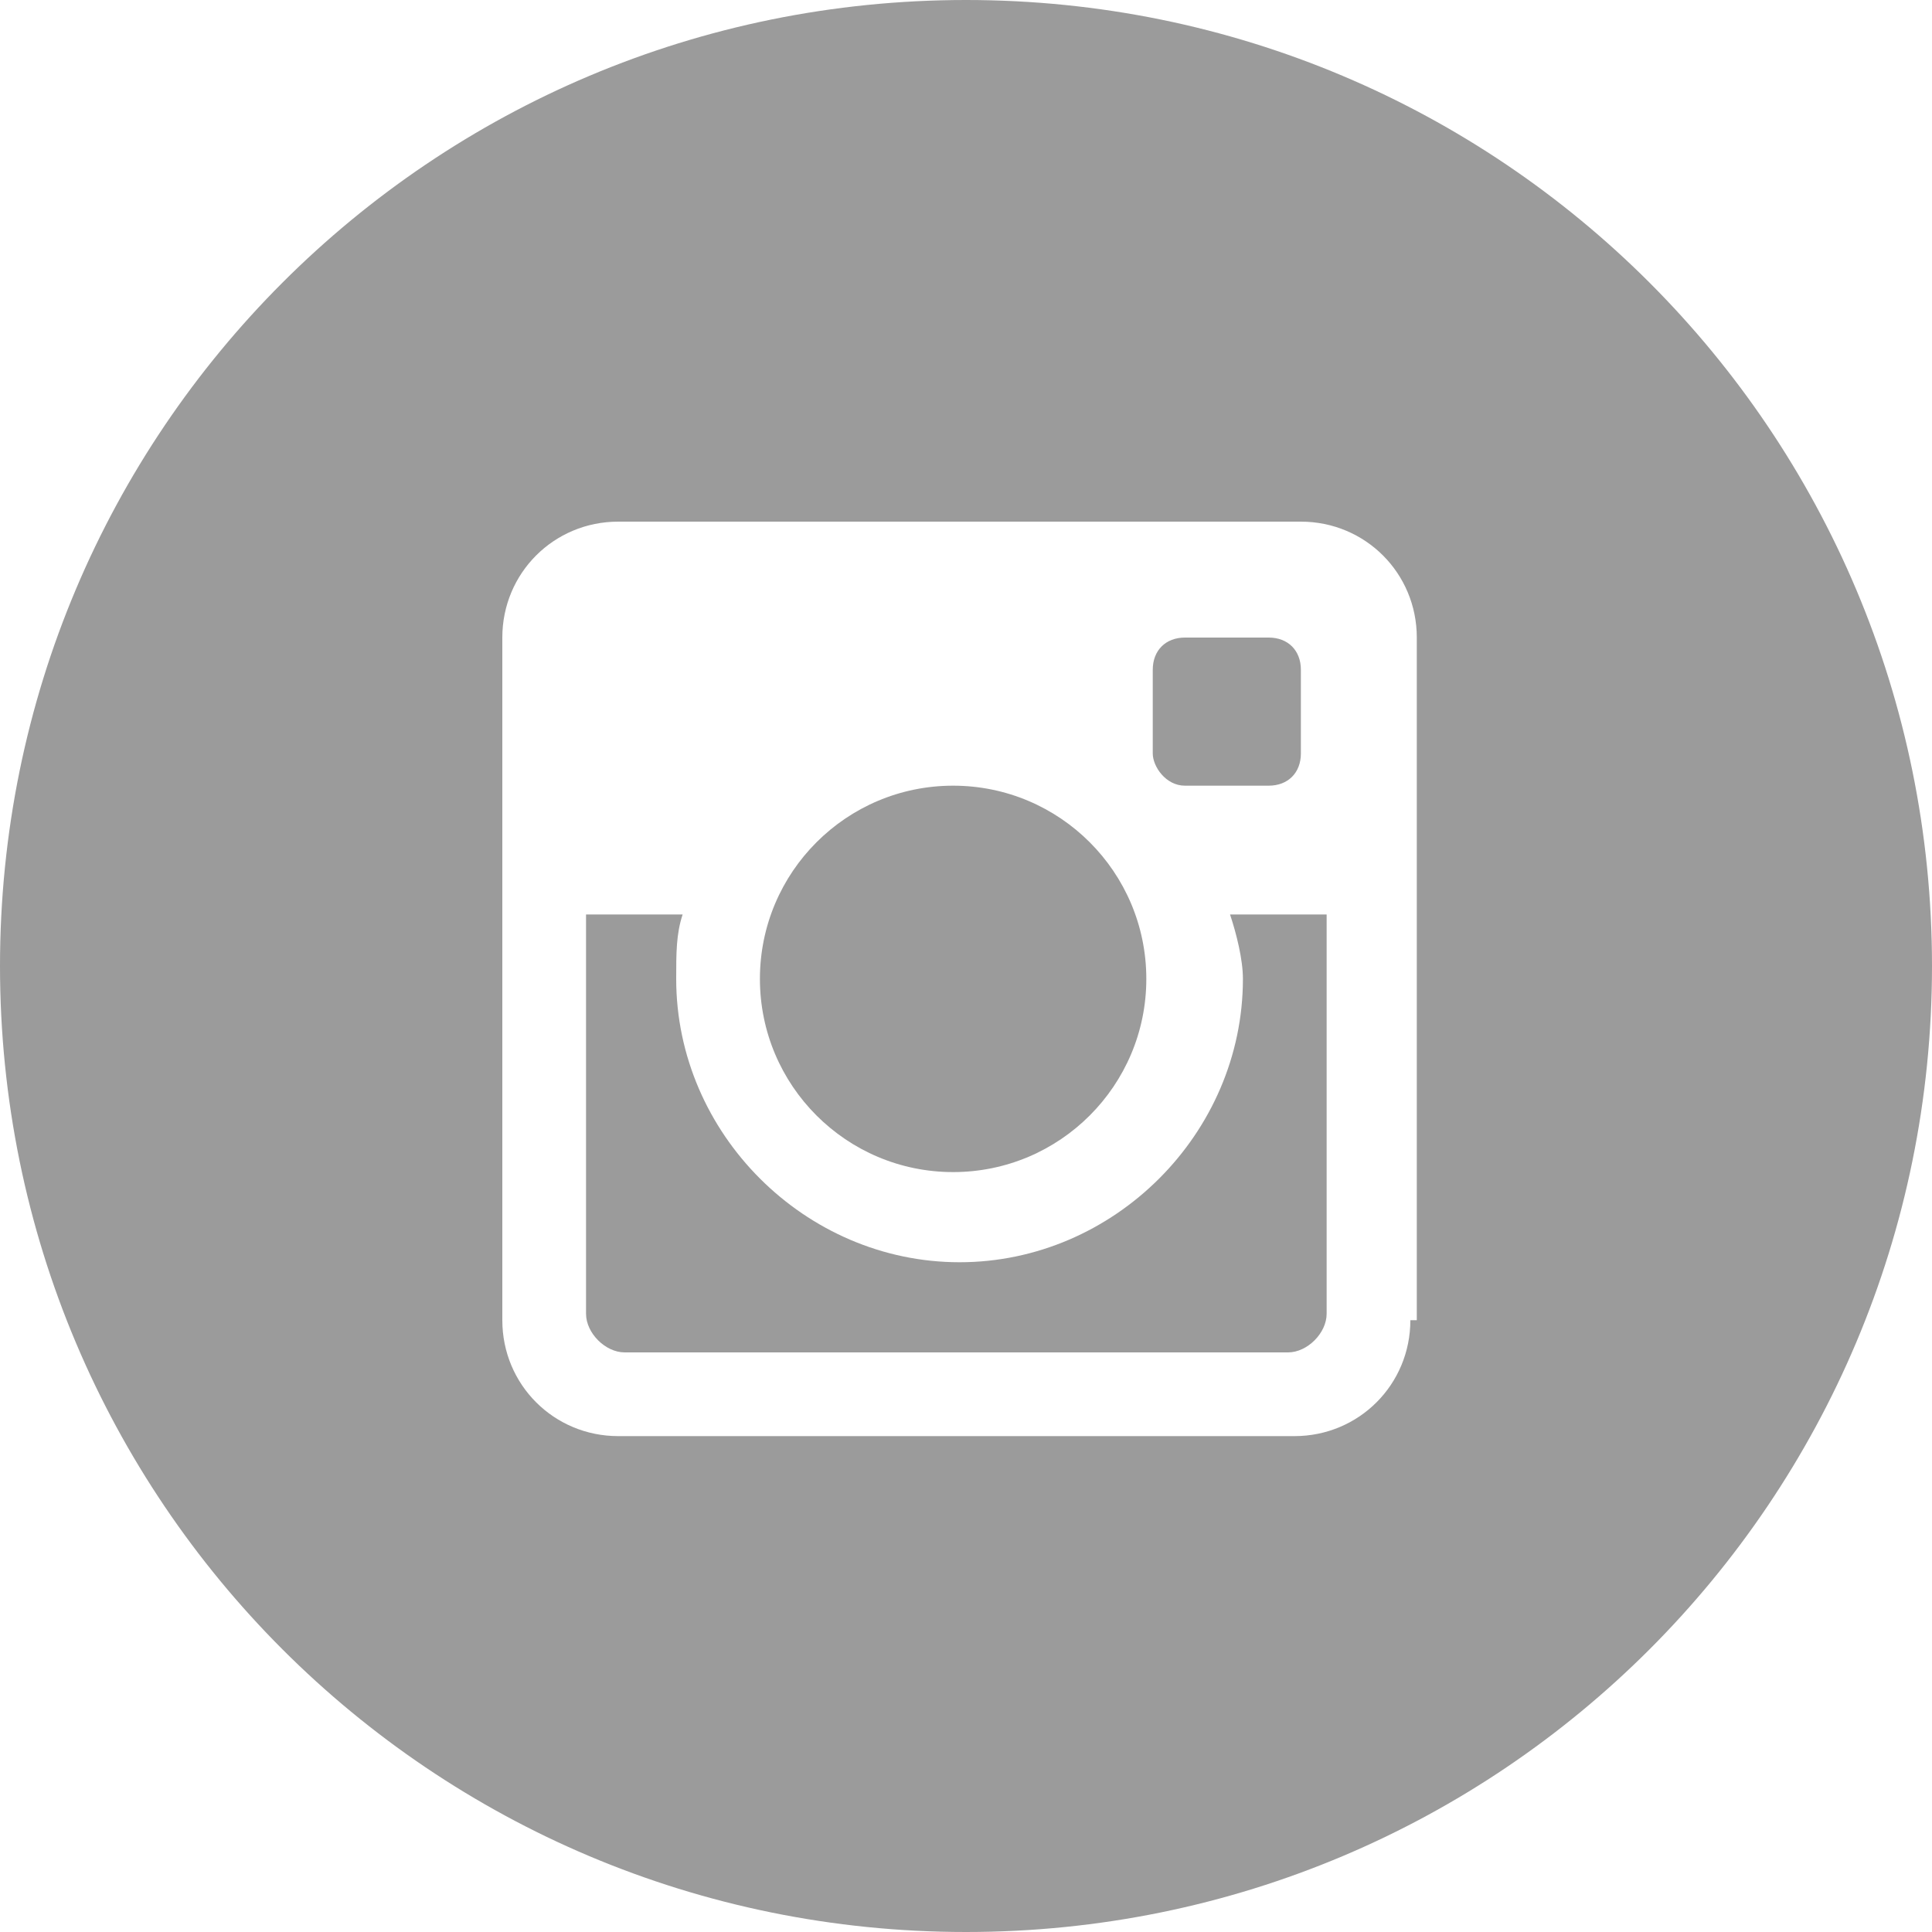
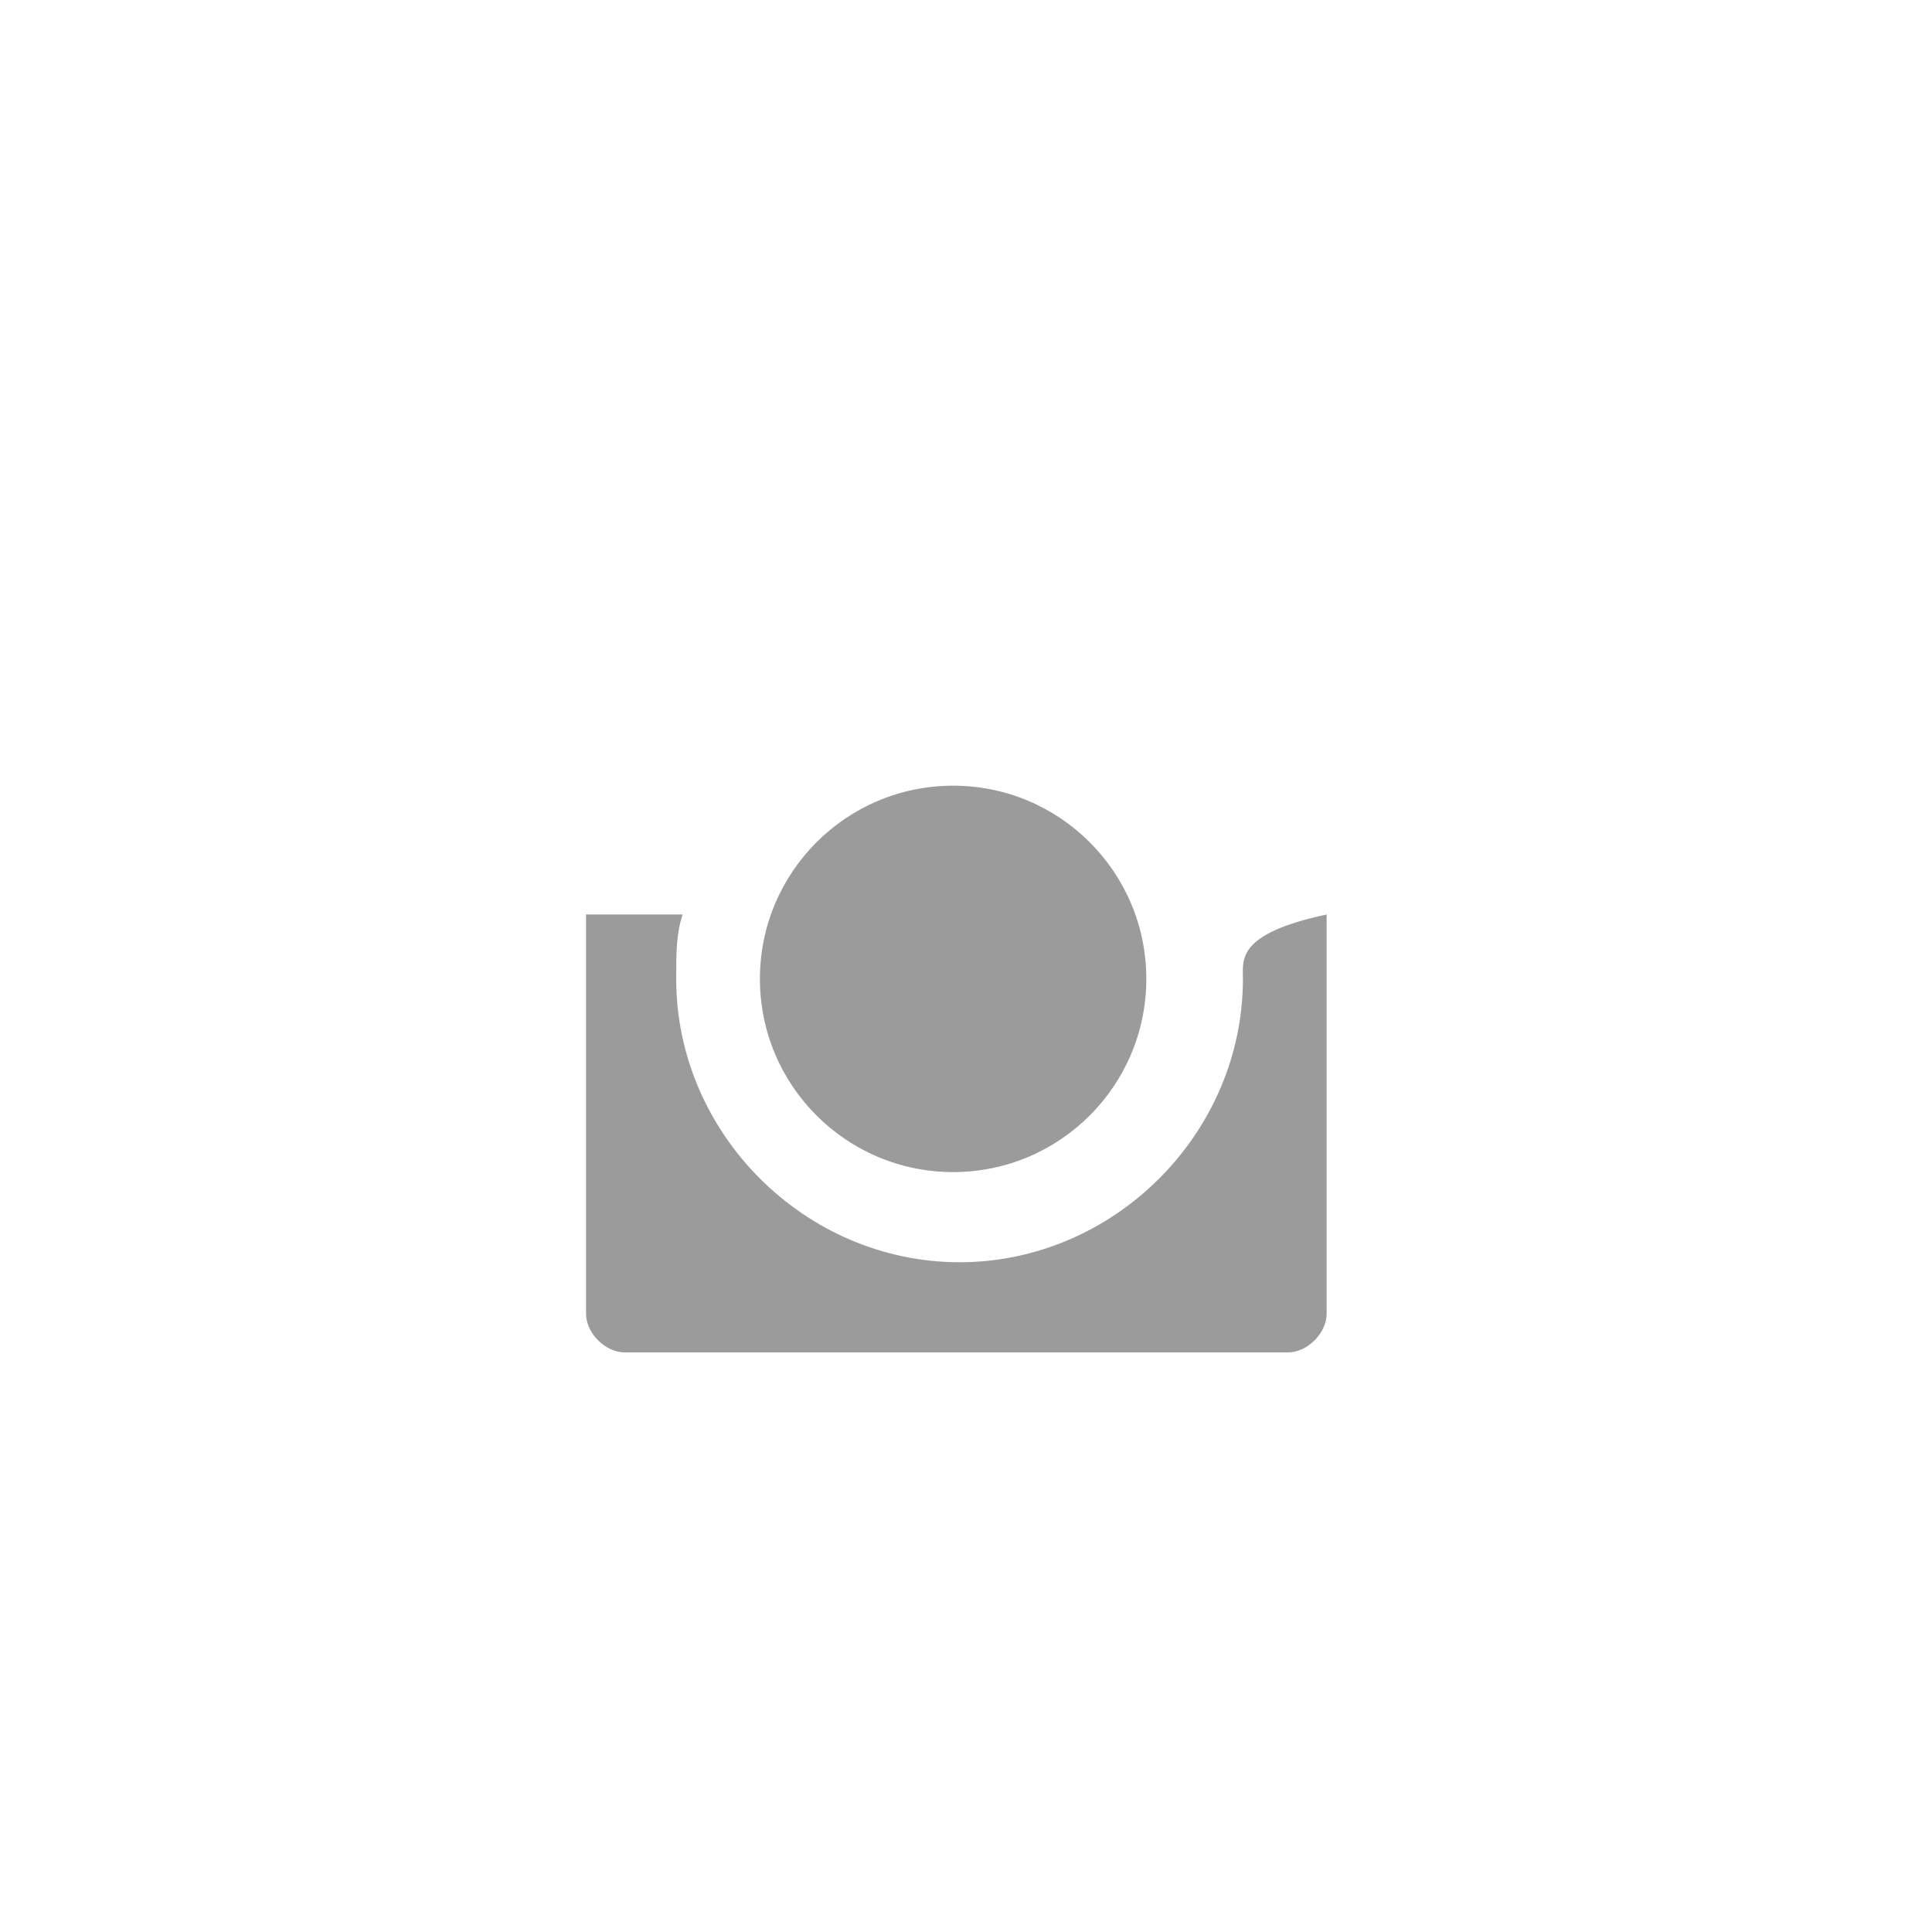
<svg xmlns="http://www.w3.org/2000/svg" version="1.1" id="Layer_1" x="0px" y="0px" viewBox="0 0 30 30" style="enable-background:new 0 0 30 30;" xml:space="preserve">
  <style type="text/css">
	.st0{fill:#9B9B9B;}
</style>
  <title>Facebook Primary</title>
  <desc>Created with Sketch.</desc>
  <g>
-     <path class="st0" d="M18.4,12.2h1.3c0.3,0,0.5-0.2,0.5-0.5v-1.3c0-0.3-0.2-0.5-0.5-0.5h-1.3c-0.3,0-0.5,0.2-0.5,0.5   c0,0,0,1.3,0,1.3C17.9,11.9,18.1,12.2,18.4,12.2z" />
    <circle class="st0" cx="14.8" cy="15.2" r="3" />
-     <path class="st0" d="M15,0C6.7,0,0,6.7,0,15s6.7,15,15,15c8.3,0,15-6.7,15-15S23.3,0,15,0z M21.9,20.5c0,1-0.8,1.8-1.8,1.8H9.6   c-1,0-1.8-0.8-1.8-1.8V9.9c0-1,0.8-1.8,1.8-1.8h10.6c1,0,1.8,0.8,1.8,1.8V20.5z" />
-     <path class="st0" d="M19.3,15.2c0,2.4-2,4.4-4.4,4.4c-2.4,0-4.4-2-4.4-4.4c0-0.4,0-0.7,0.1-1H9.1v6.2c0,0.3,0.3,0.6,0.6,0.6H20   c0.3,0,0.6-0.3,0.6-0.6l0-6.2h-1.5C19.2,14.5,19.3,14.9,19.3,15.2z" />
+     <path class="st0" d="M19.3,15.2c0,2.4-2,4.4-4.4,4.4c-2.4,0-4.4-2-4.4-4.4c0-0.4,0-0.7,0.1-1H9.1v6.2c0,0.3,0.3,0.6,0.6,0.6H20   c0.3,0,0.6-0.3,0.6-0.6l0-6.2C19.2,14.5,19.3,14.9,19.3,15.2z" />
  </g>
</svg>